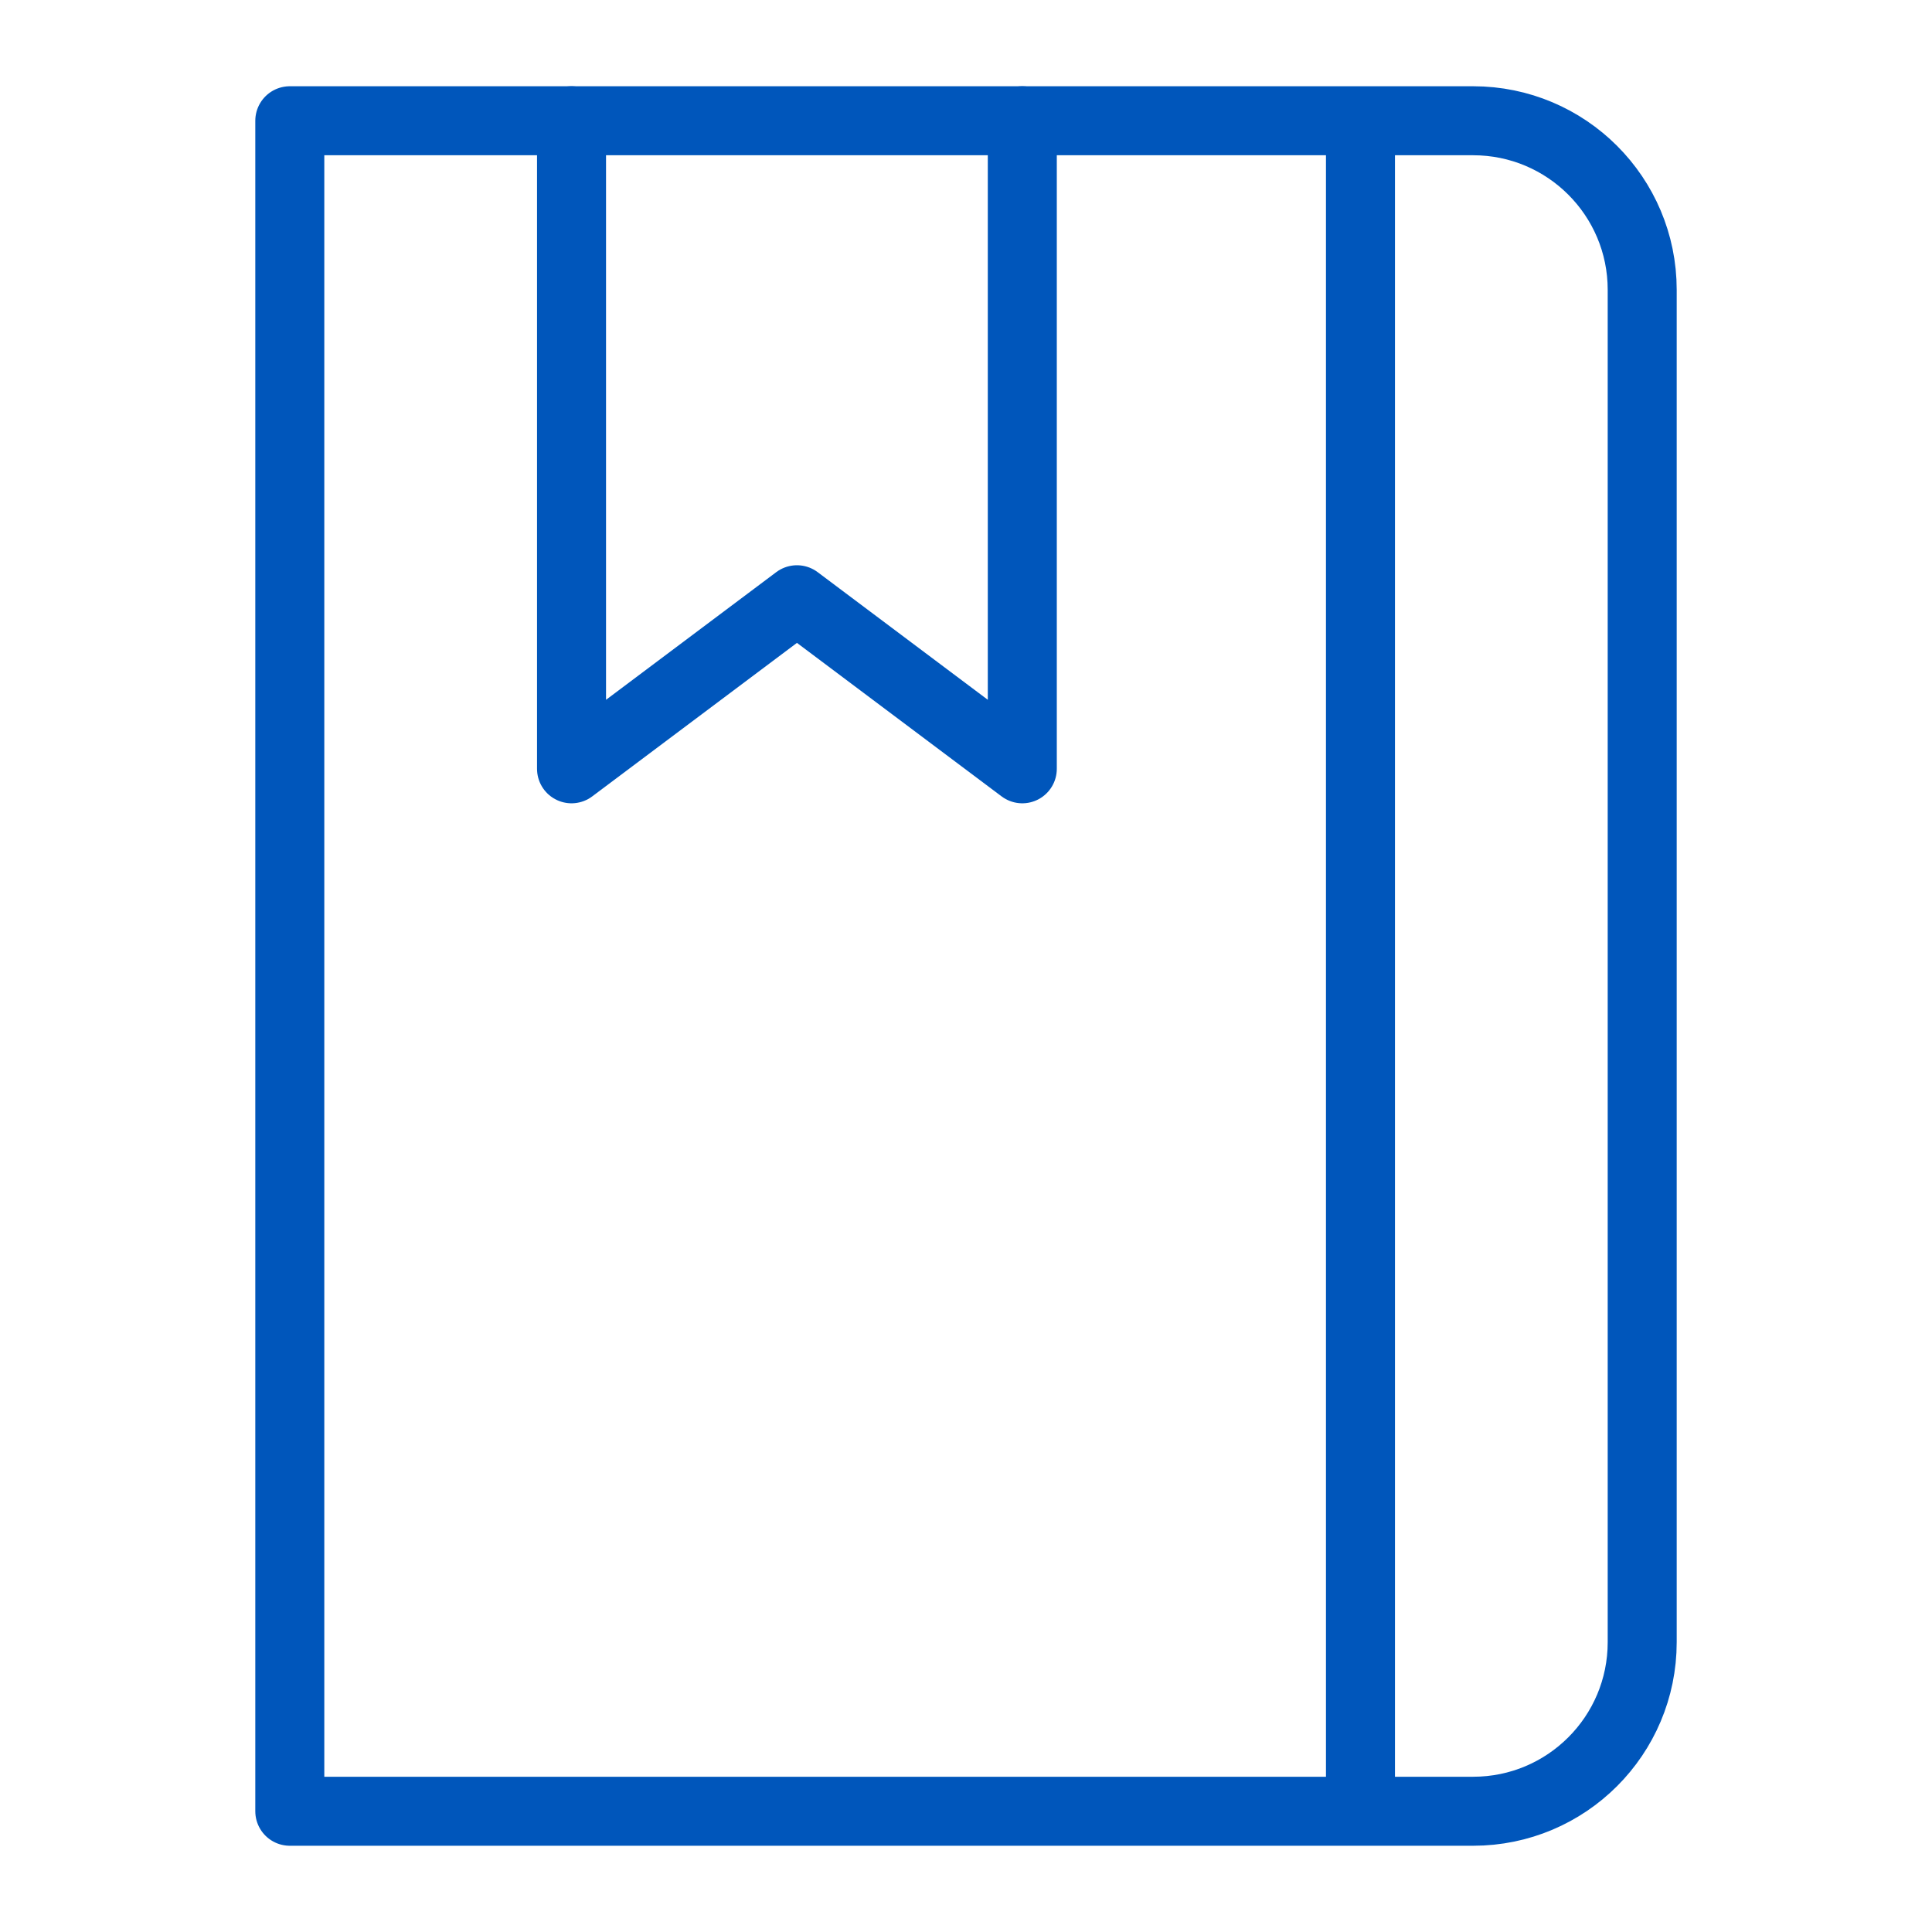
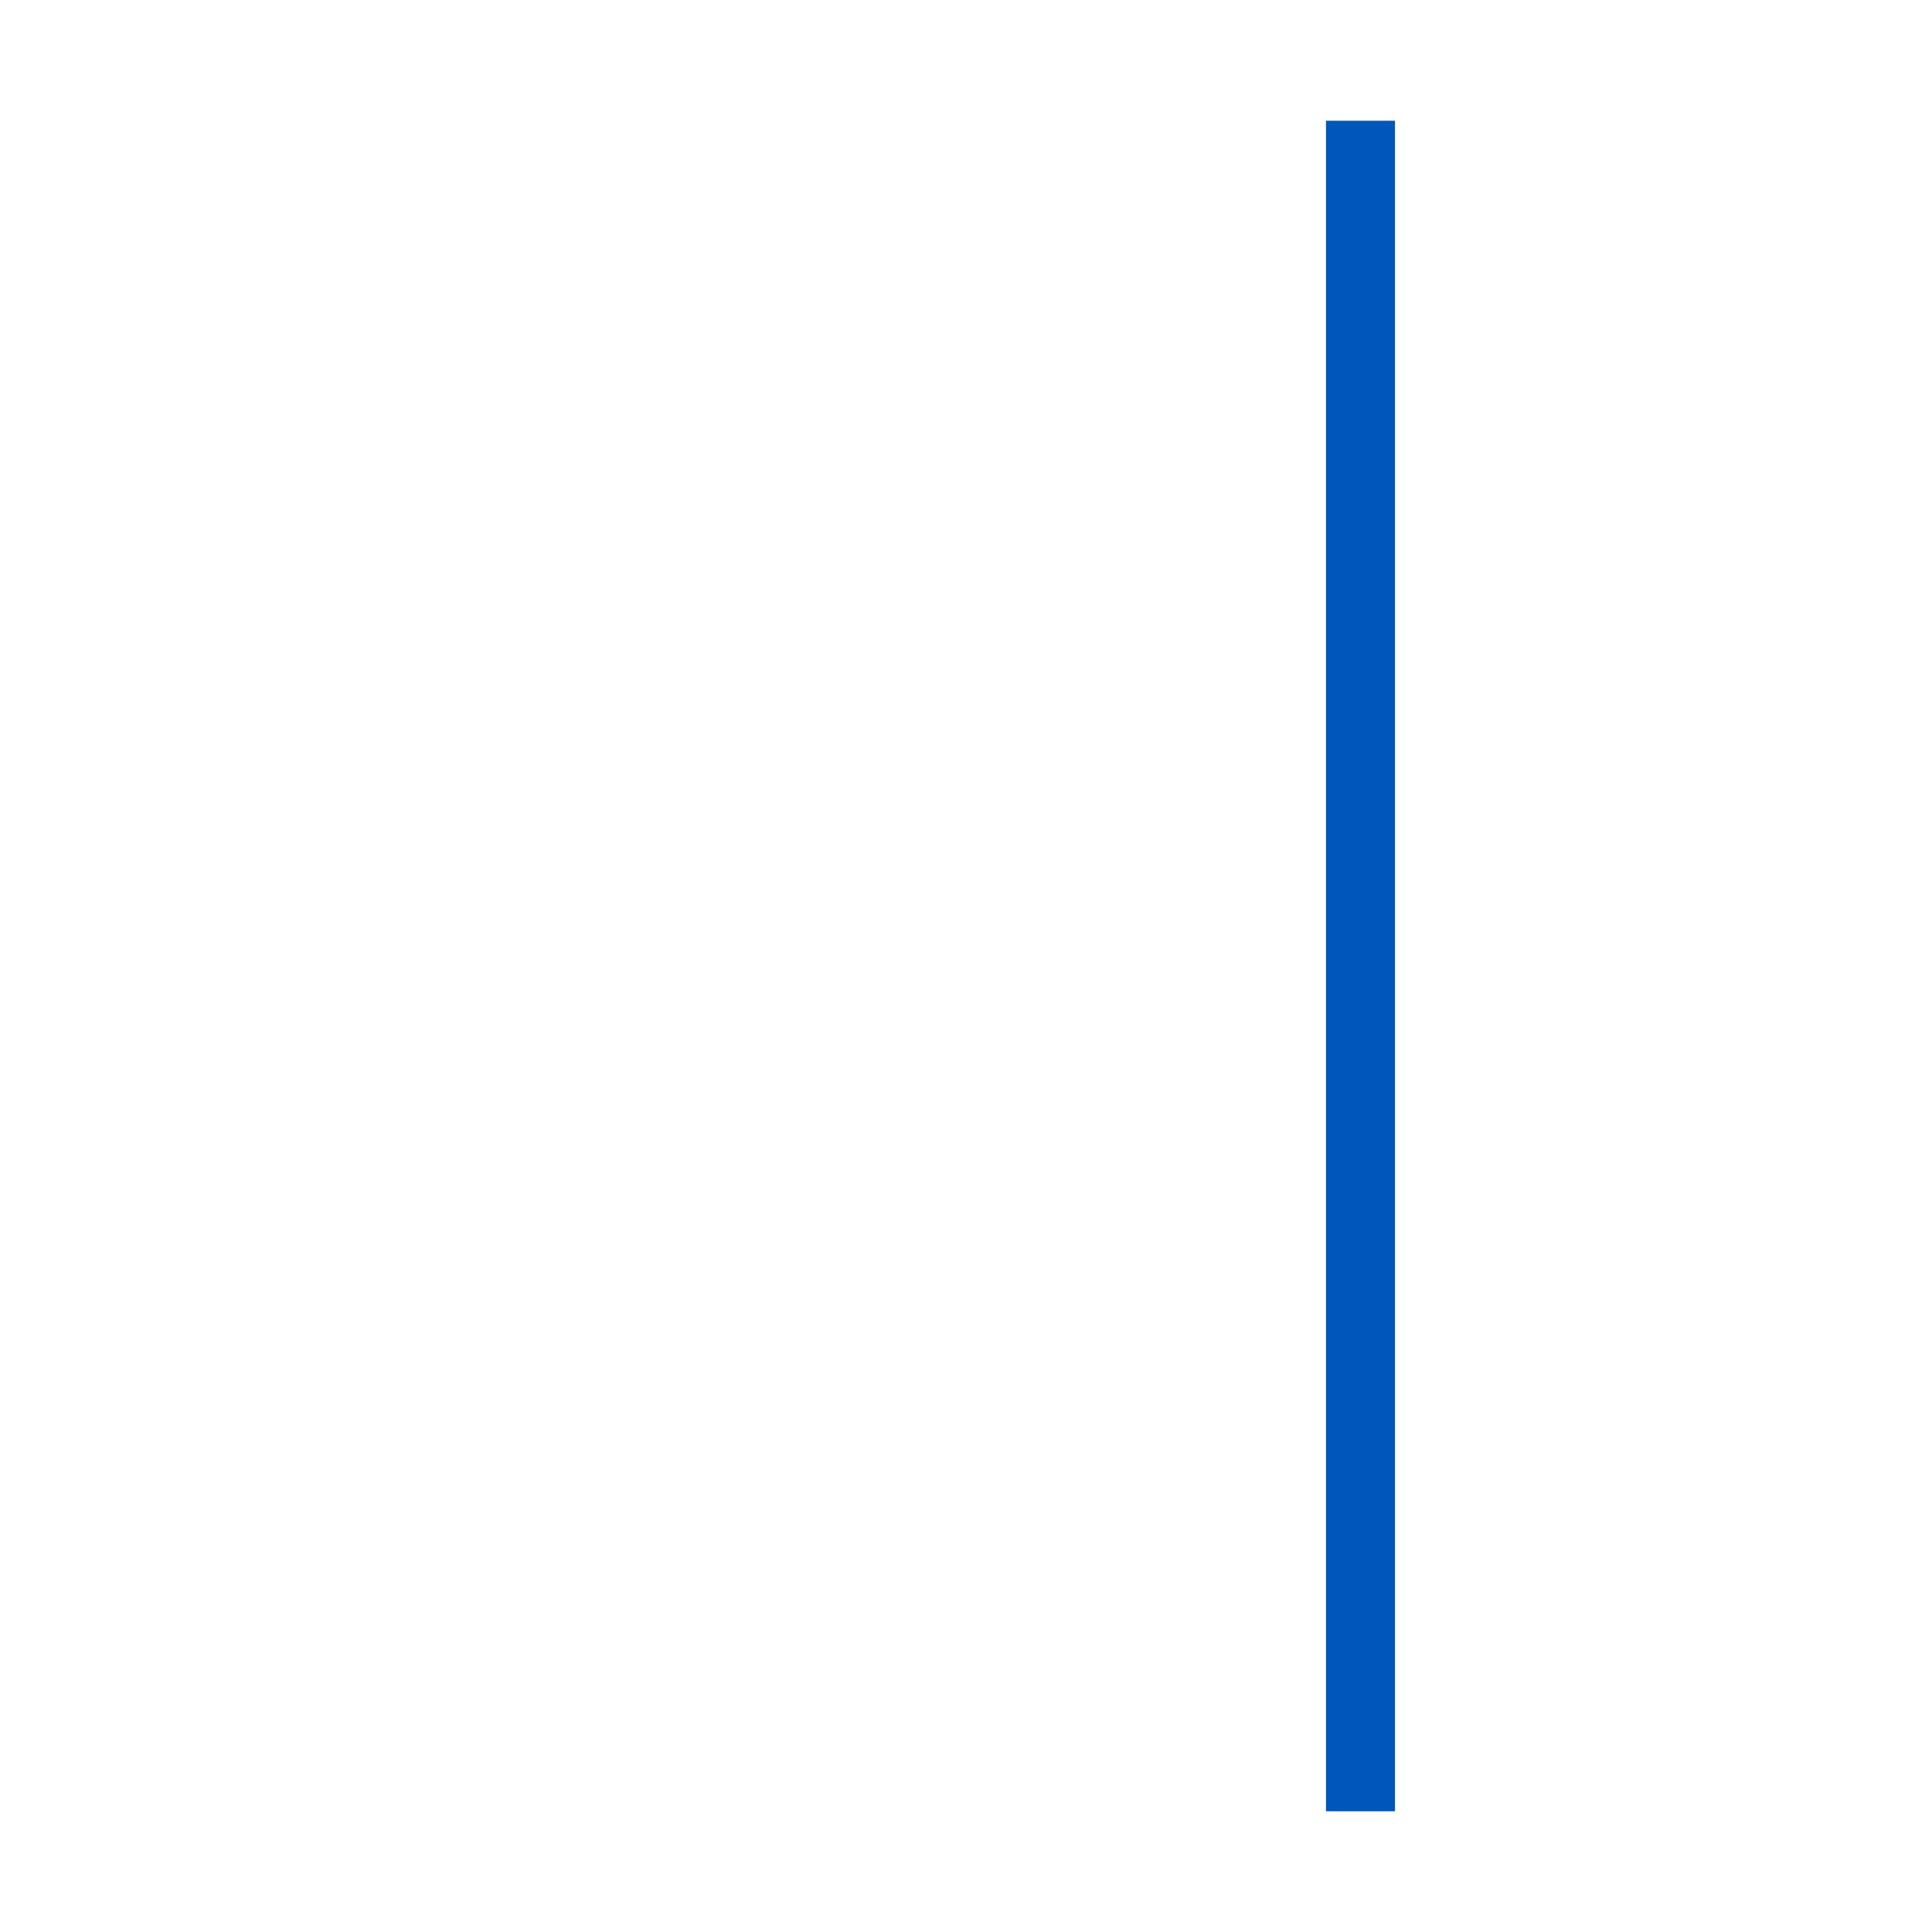
<svg xmlns="http://www.w3.org/2000/svg" width="28" height="28" viewBox="0 0 28 28" fill="none">
  <path d="M19.717 1.75V26.25" stroke="#0056BB" stroke-miterlimit="10" />
-   <path d="M14.816 1.75V11.142L11.55 8.692L8.283 11.142V1.75" stroke="#0056BB" stroke-miterlimit="10" stroke-linecap="round" stroke-linejoin="round" />
-   <path d="M21.35 26.25H4.2V1.75H21.35C22.703 1.75 23.8 2.847 23.8 4.2V23.8C23.8 25.153 22.703 26.25 21.35 26.25Z" stroke="#0056BB" stroke-miterlimit="10" stroke-linecap="square" stroke-linejoin="round" />
</svg>